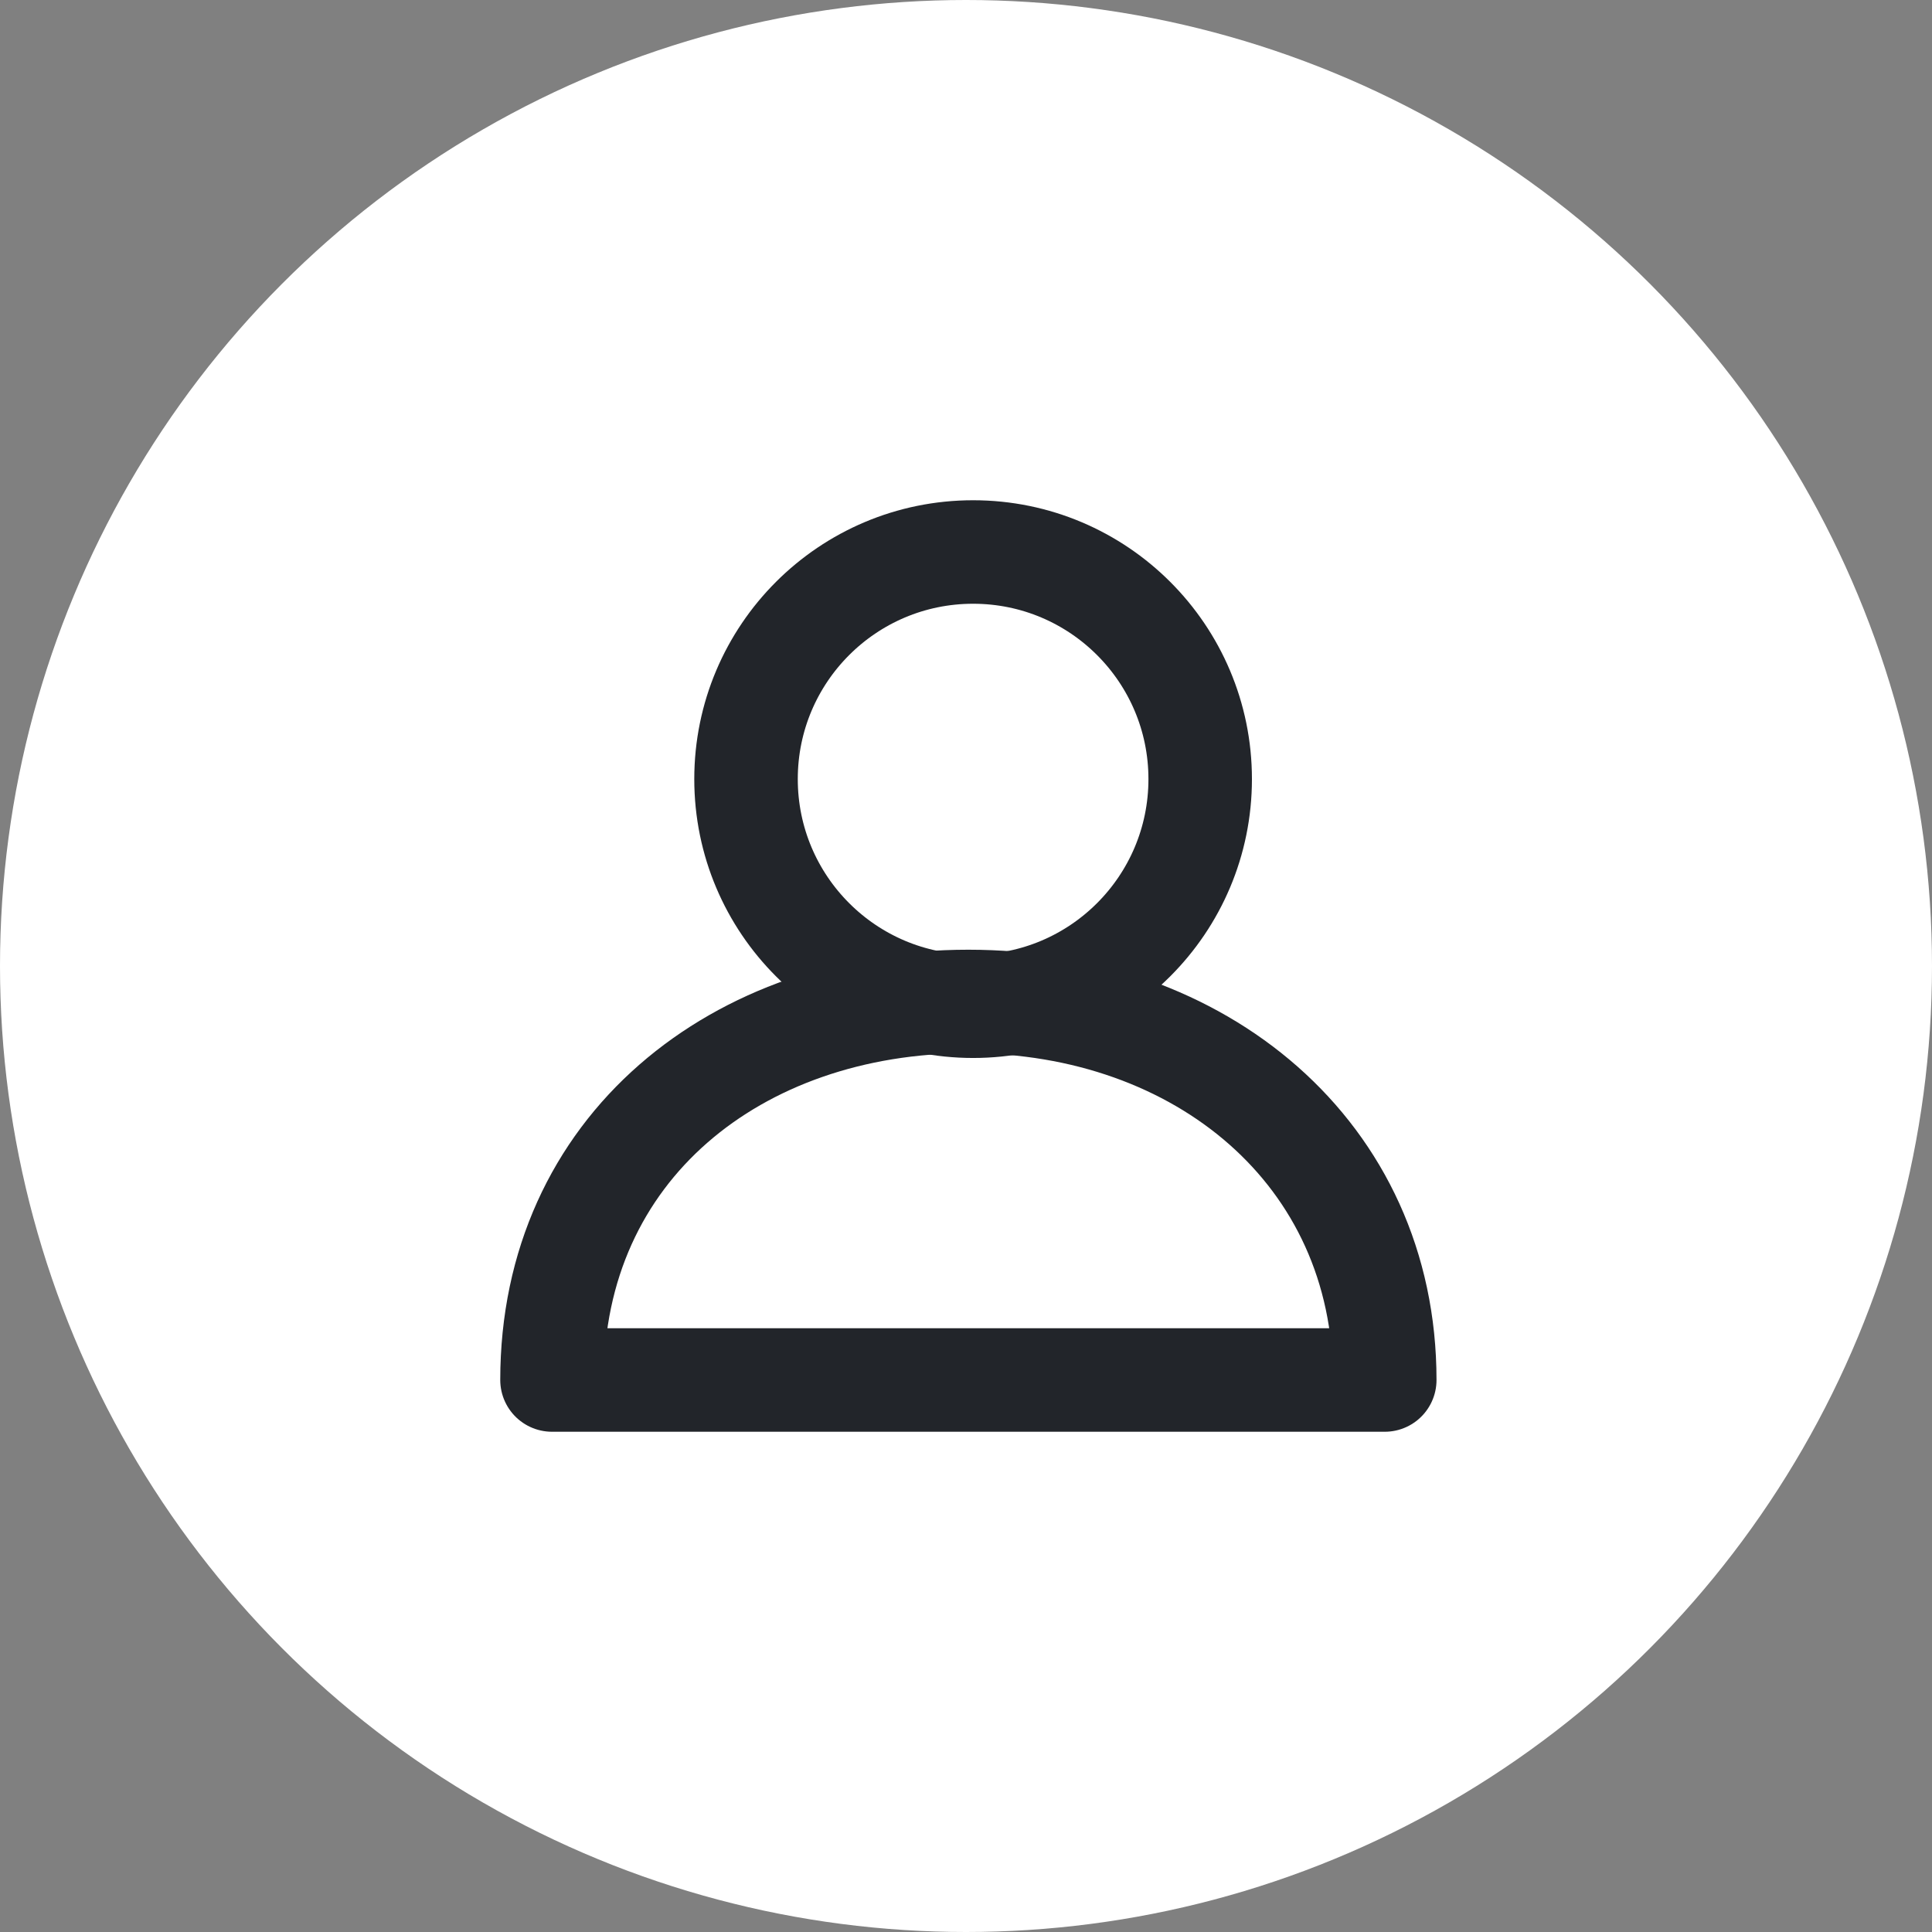
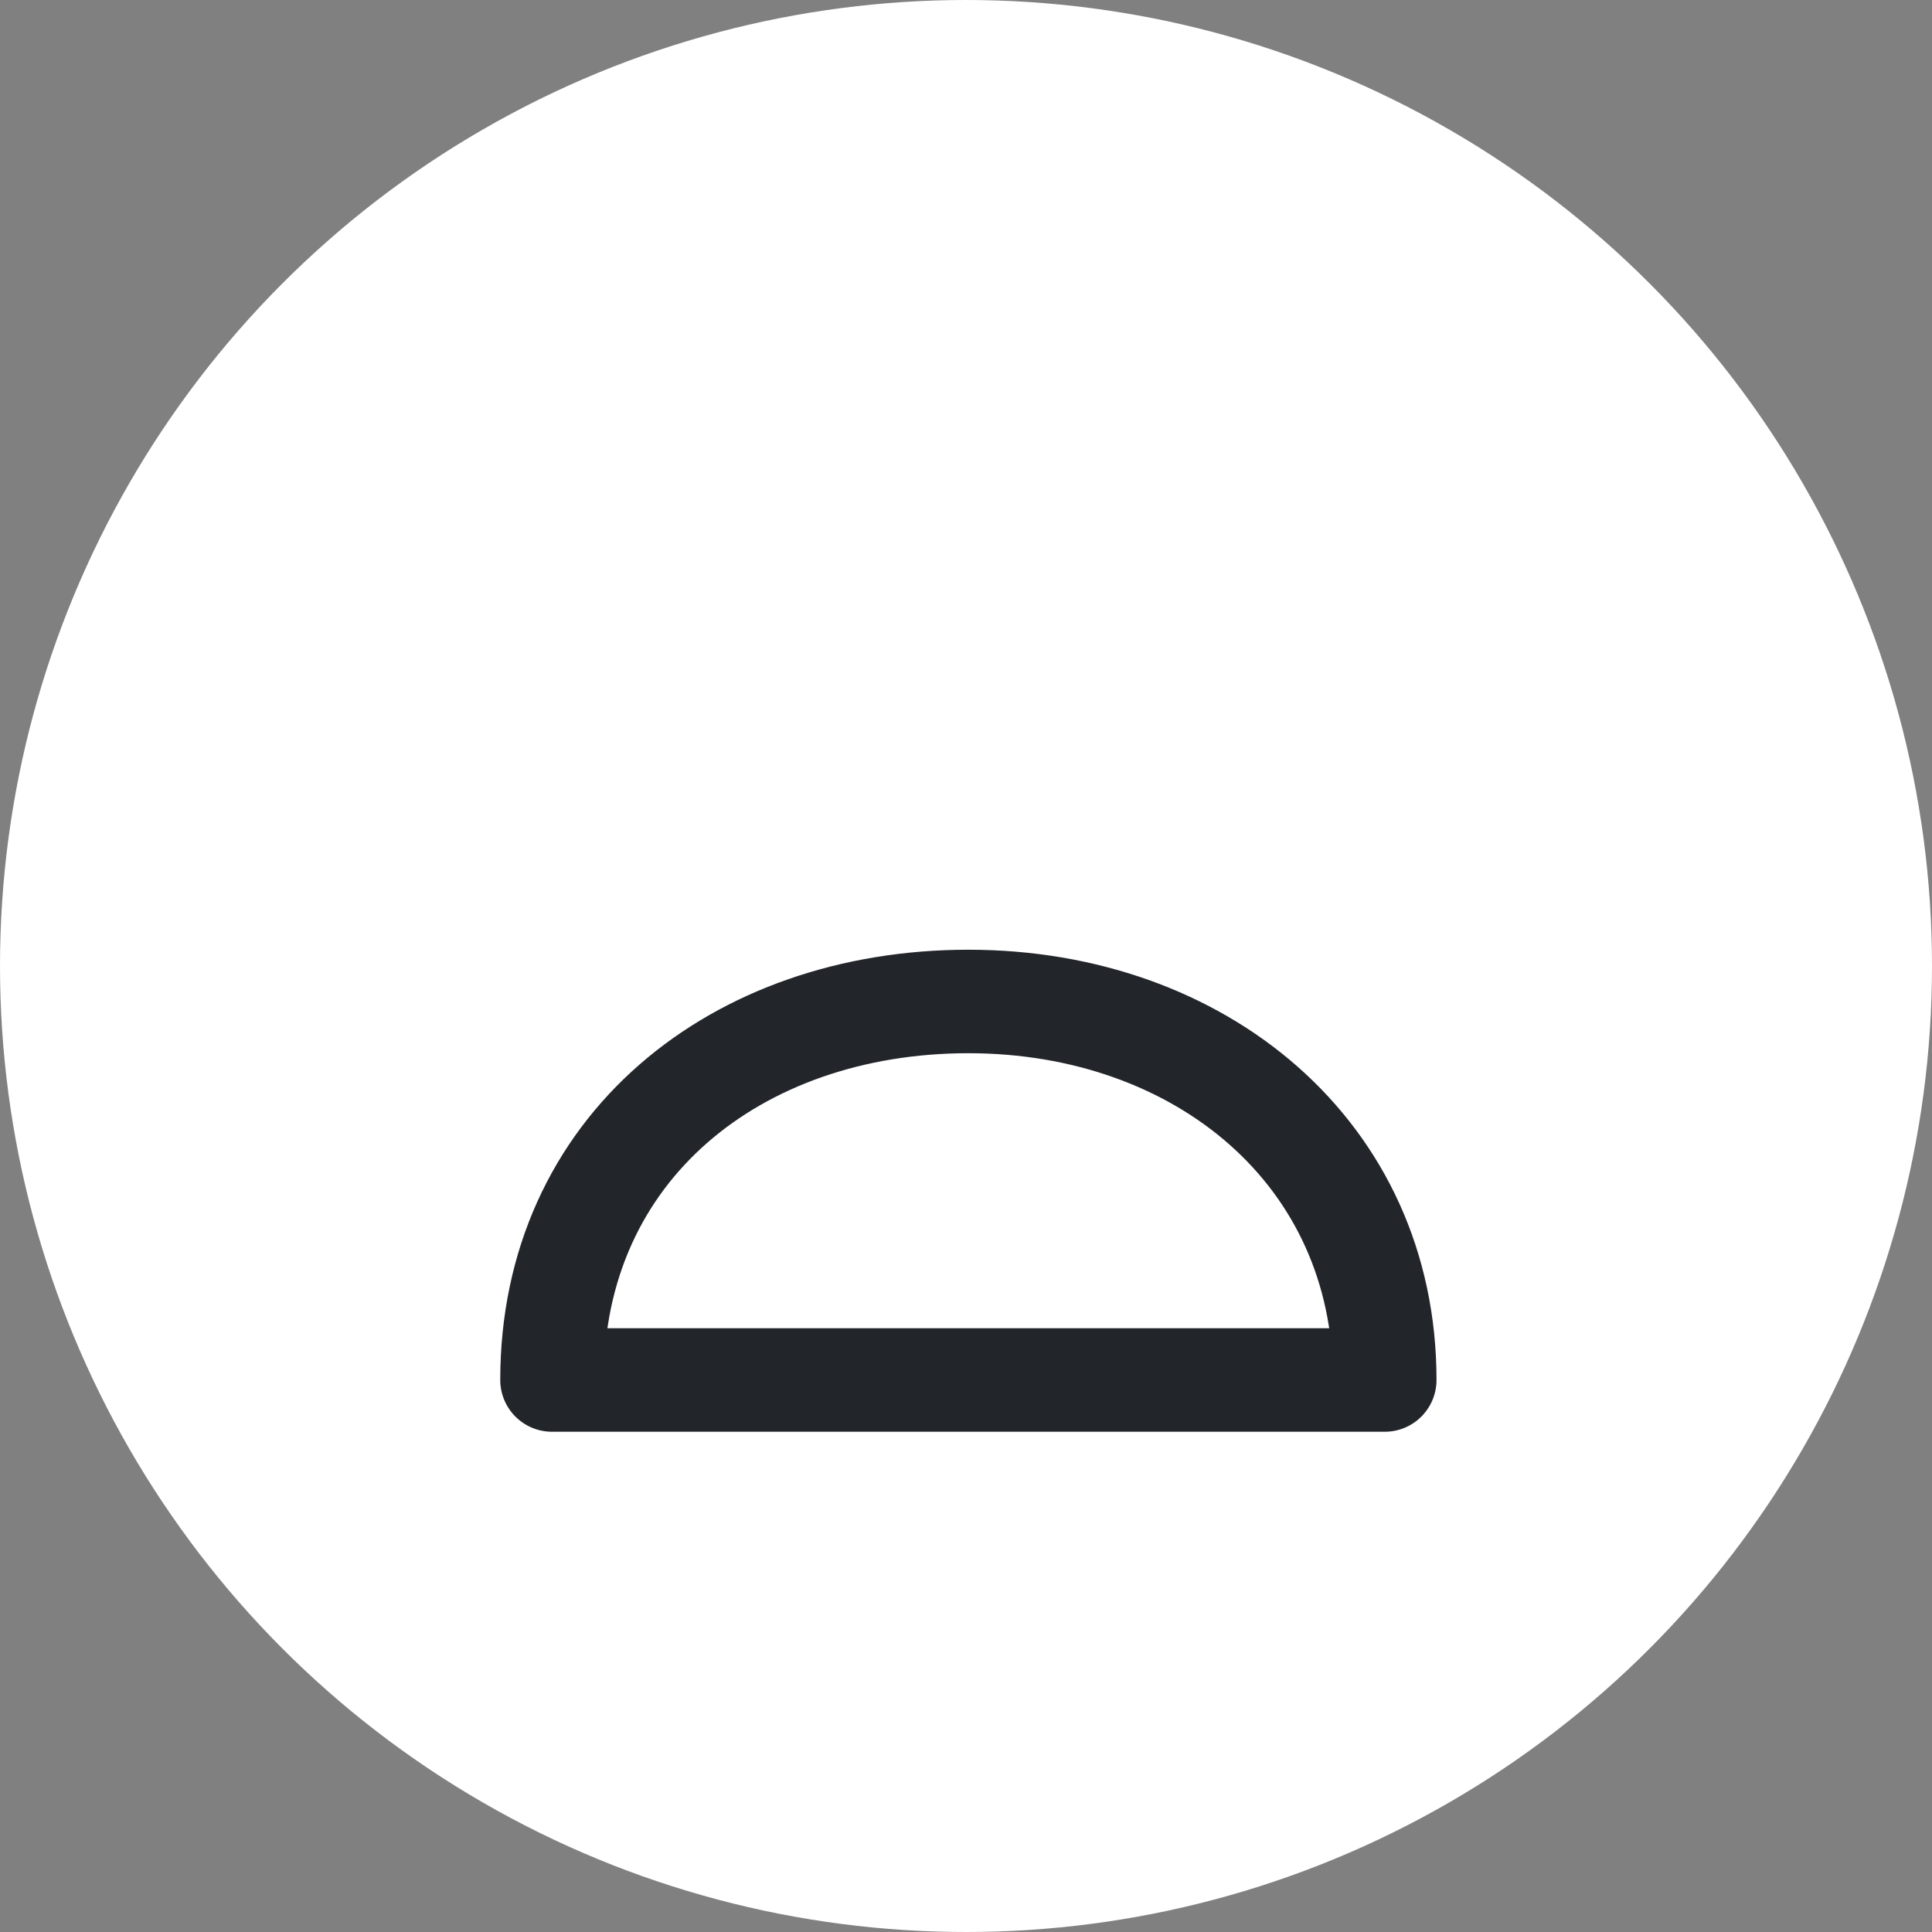
<svg xmlns="http://www.w3.org/2000/svg" width="28" height="28" viewBox="0 0 28 28" fill="none">
  <rect x="0" y="0" width="28" height="28" fill="#808080" stroke="none" />
  <circle cx="14" cy="14" r="14" fill="white" />
-   <path d="M14.103 14.583C15.921 14.583 17.394 13.109 17.394 11.291C17.394 9.474 15.921 8 14.103 8C12.285 8 10.812 9.474 10.812 11.291C10.812 13.109 12.285 14.583 14.103 14.583Z" stroke="#22252A" stroke-width="1.5" stroke-miterlimit="10" stroke-linecap="round" stroke-linejoin="round" />
  <path d="M20.069 20C20.069 16.709 17.394 14.514 14.034 14.514C10.674 14.514 8 16.64 8 20H20.069Z" stroke="#22252A" stroke-width="1.5" stroke-miterlimit="10" stroke-linecap="round" stroke-linejoin="round" />
</svg>